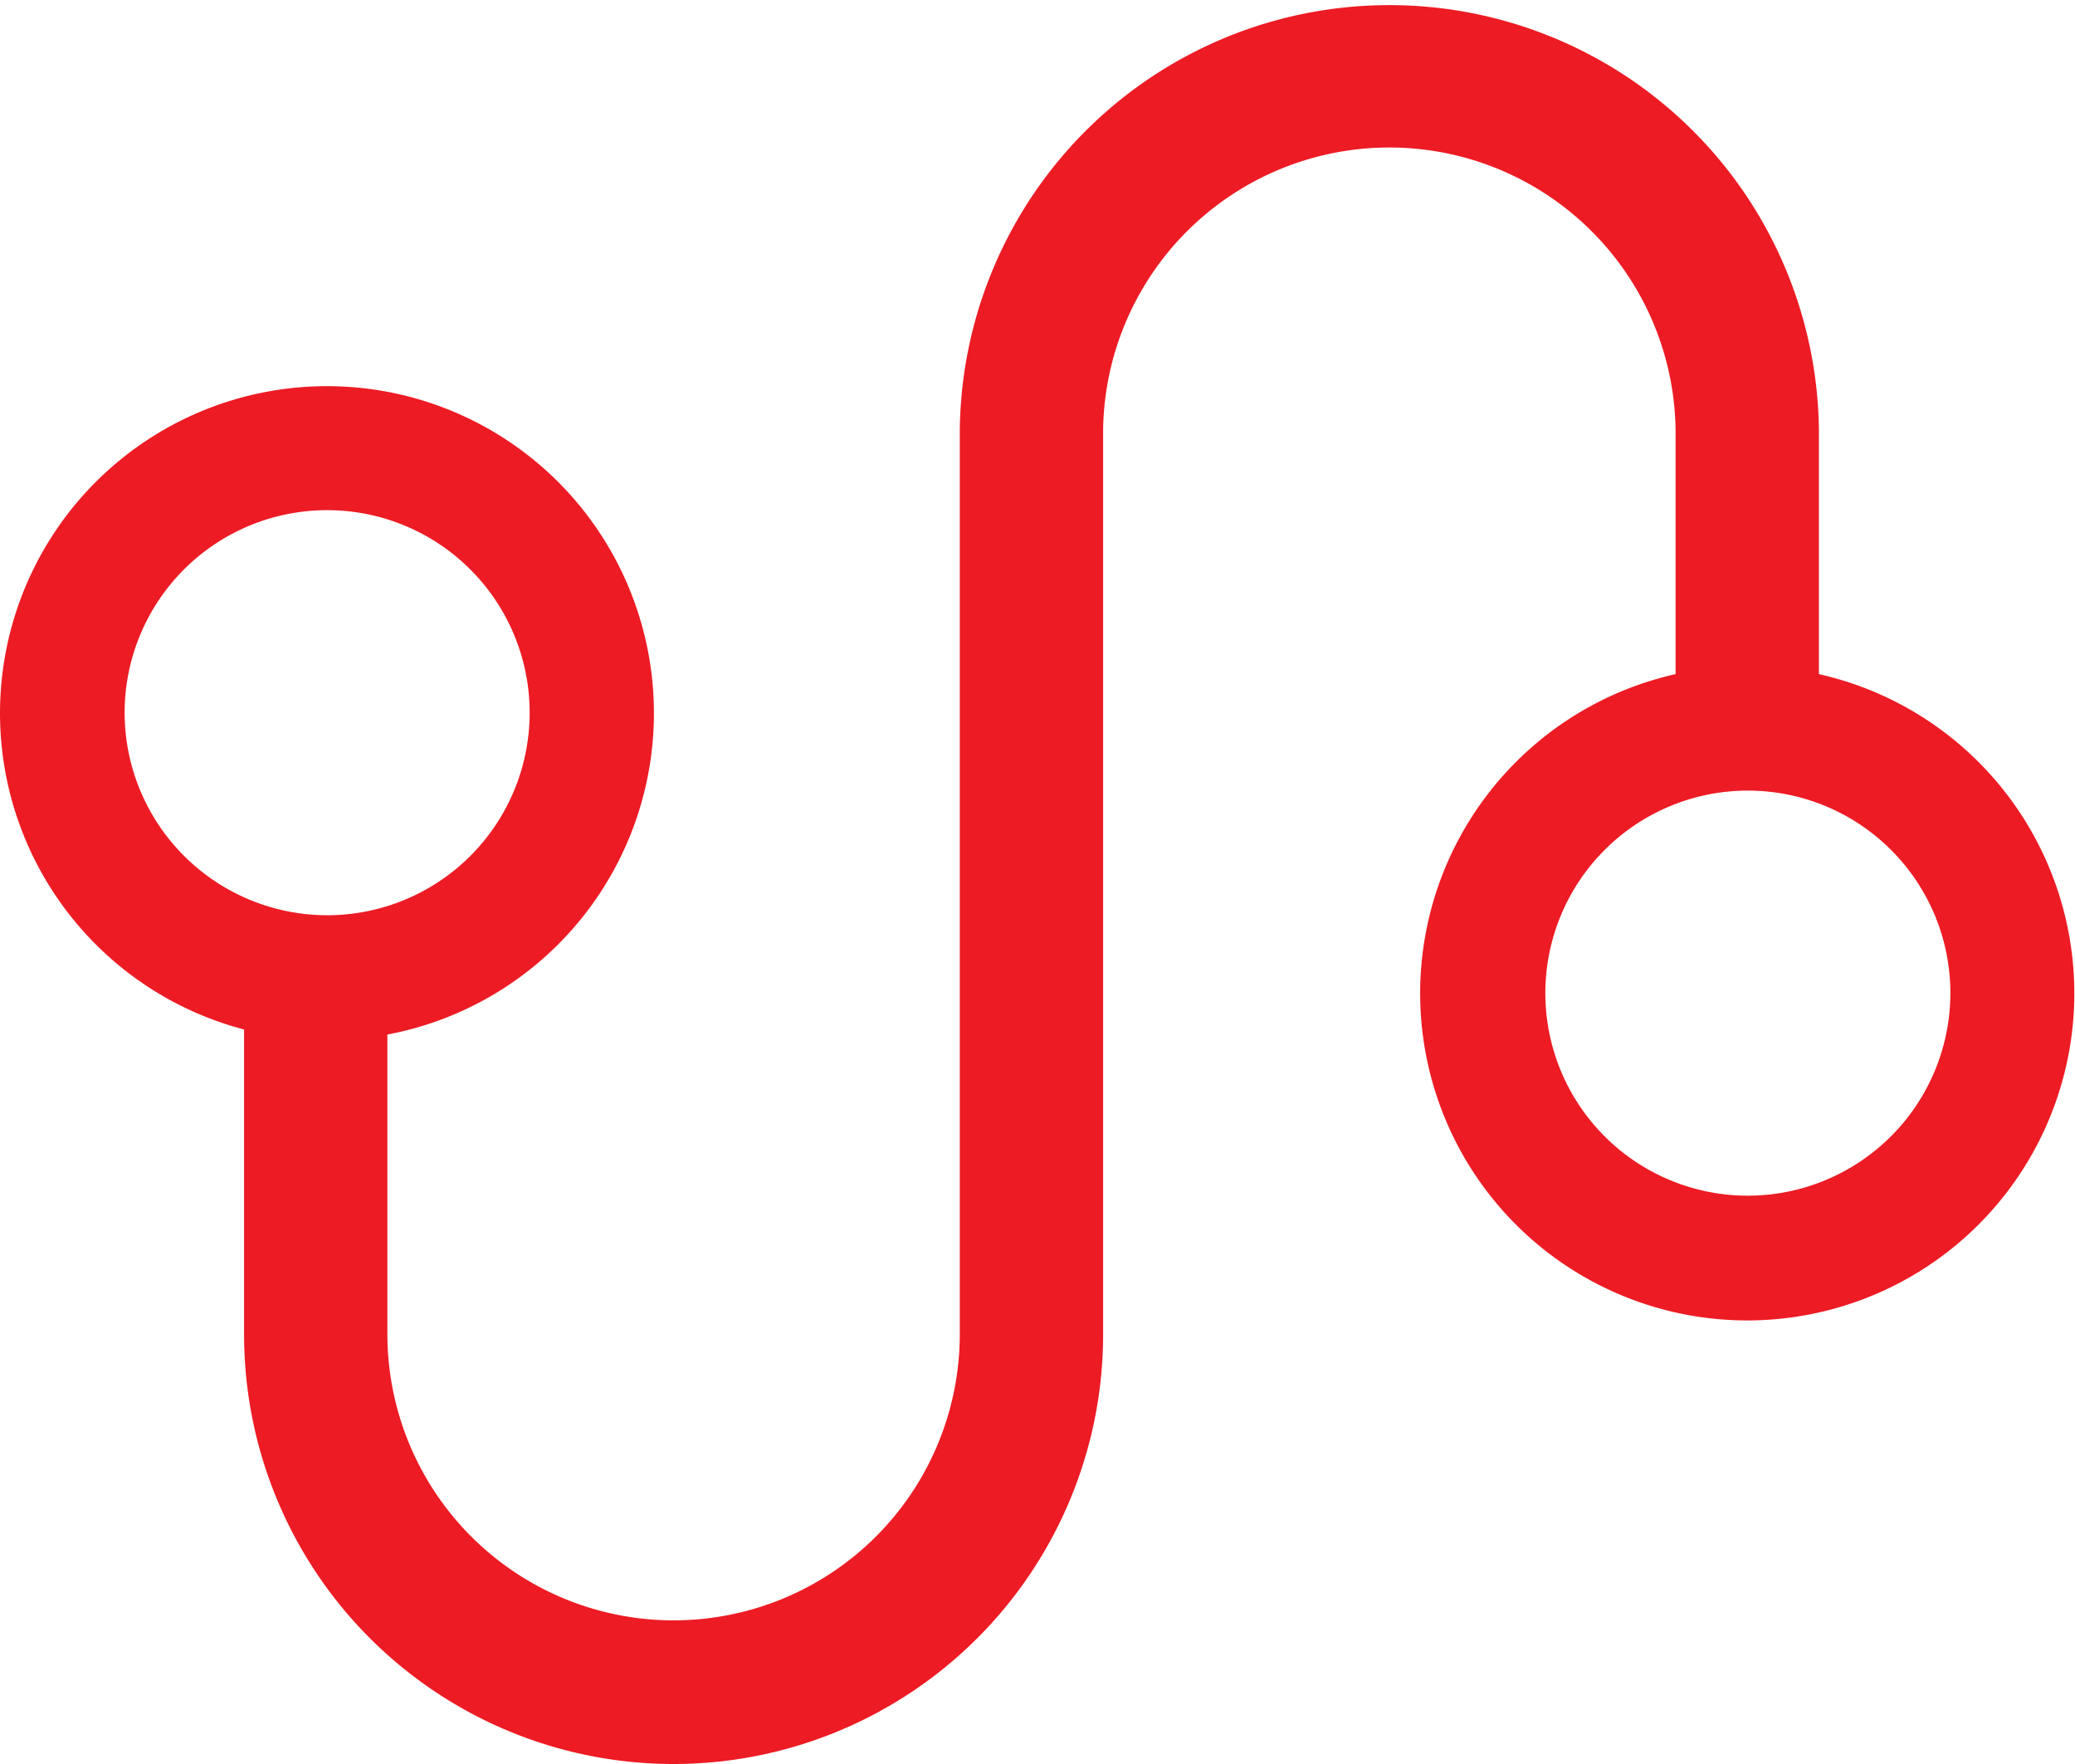
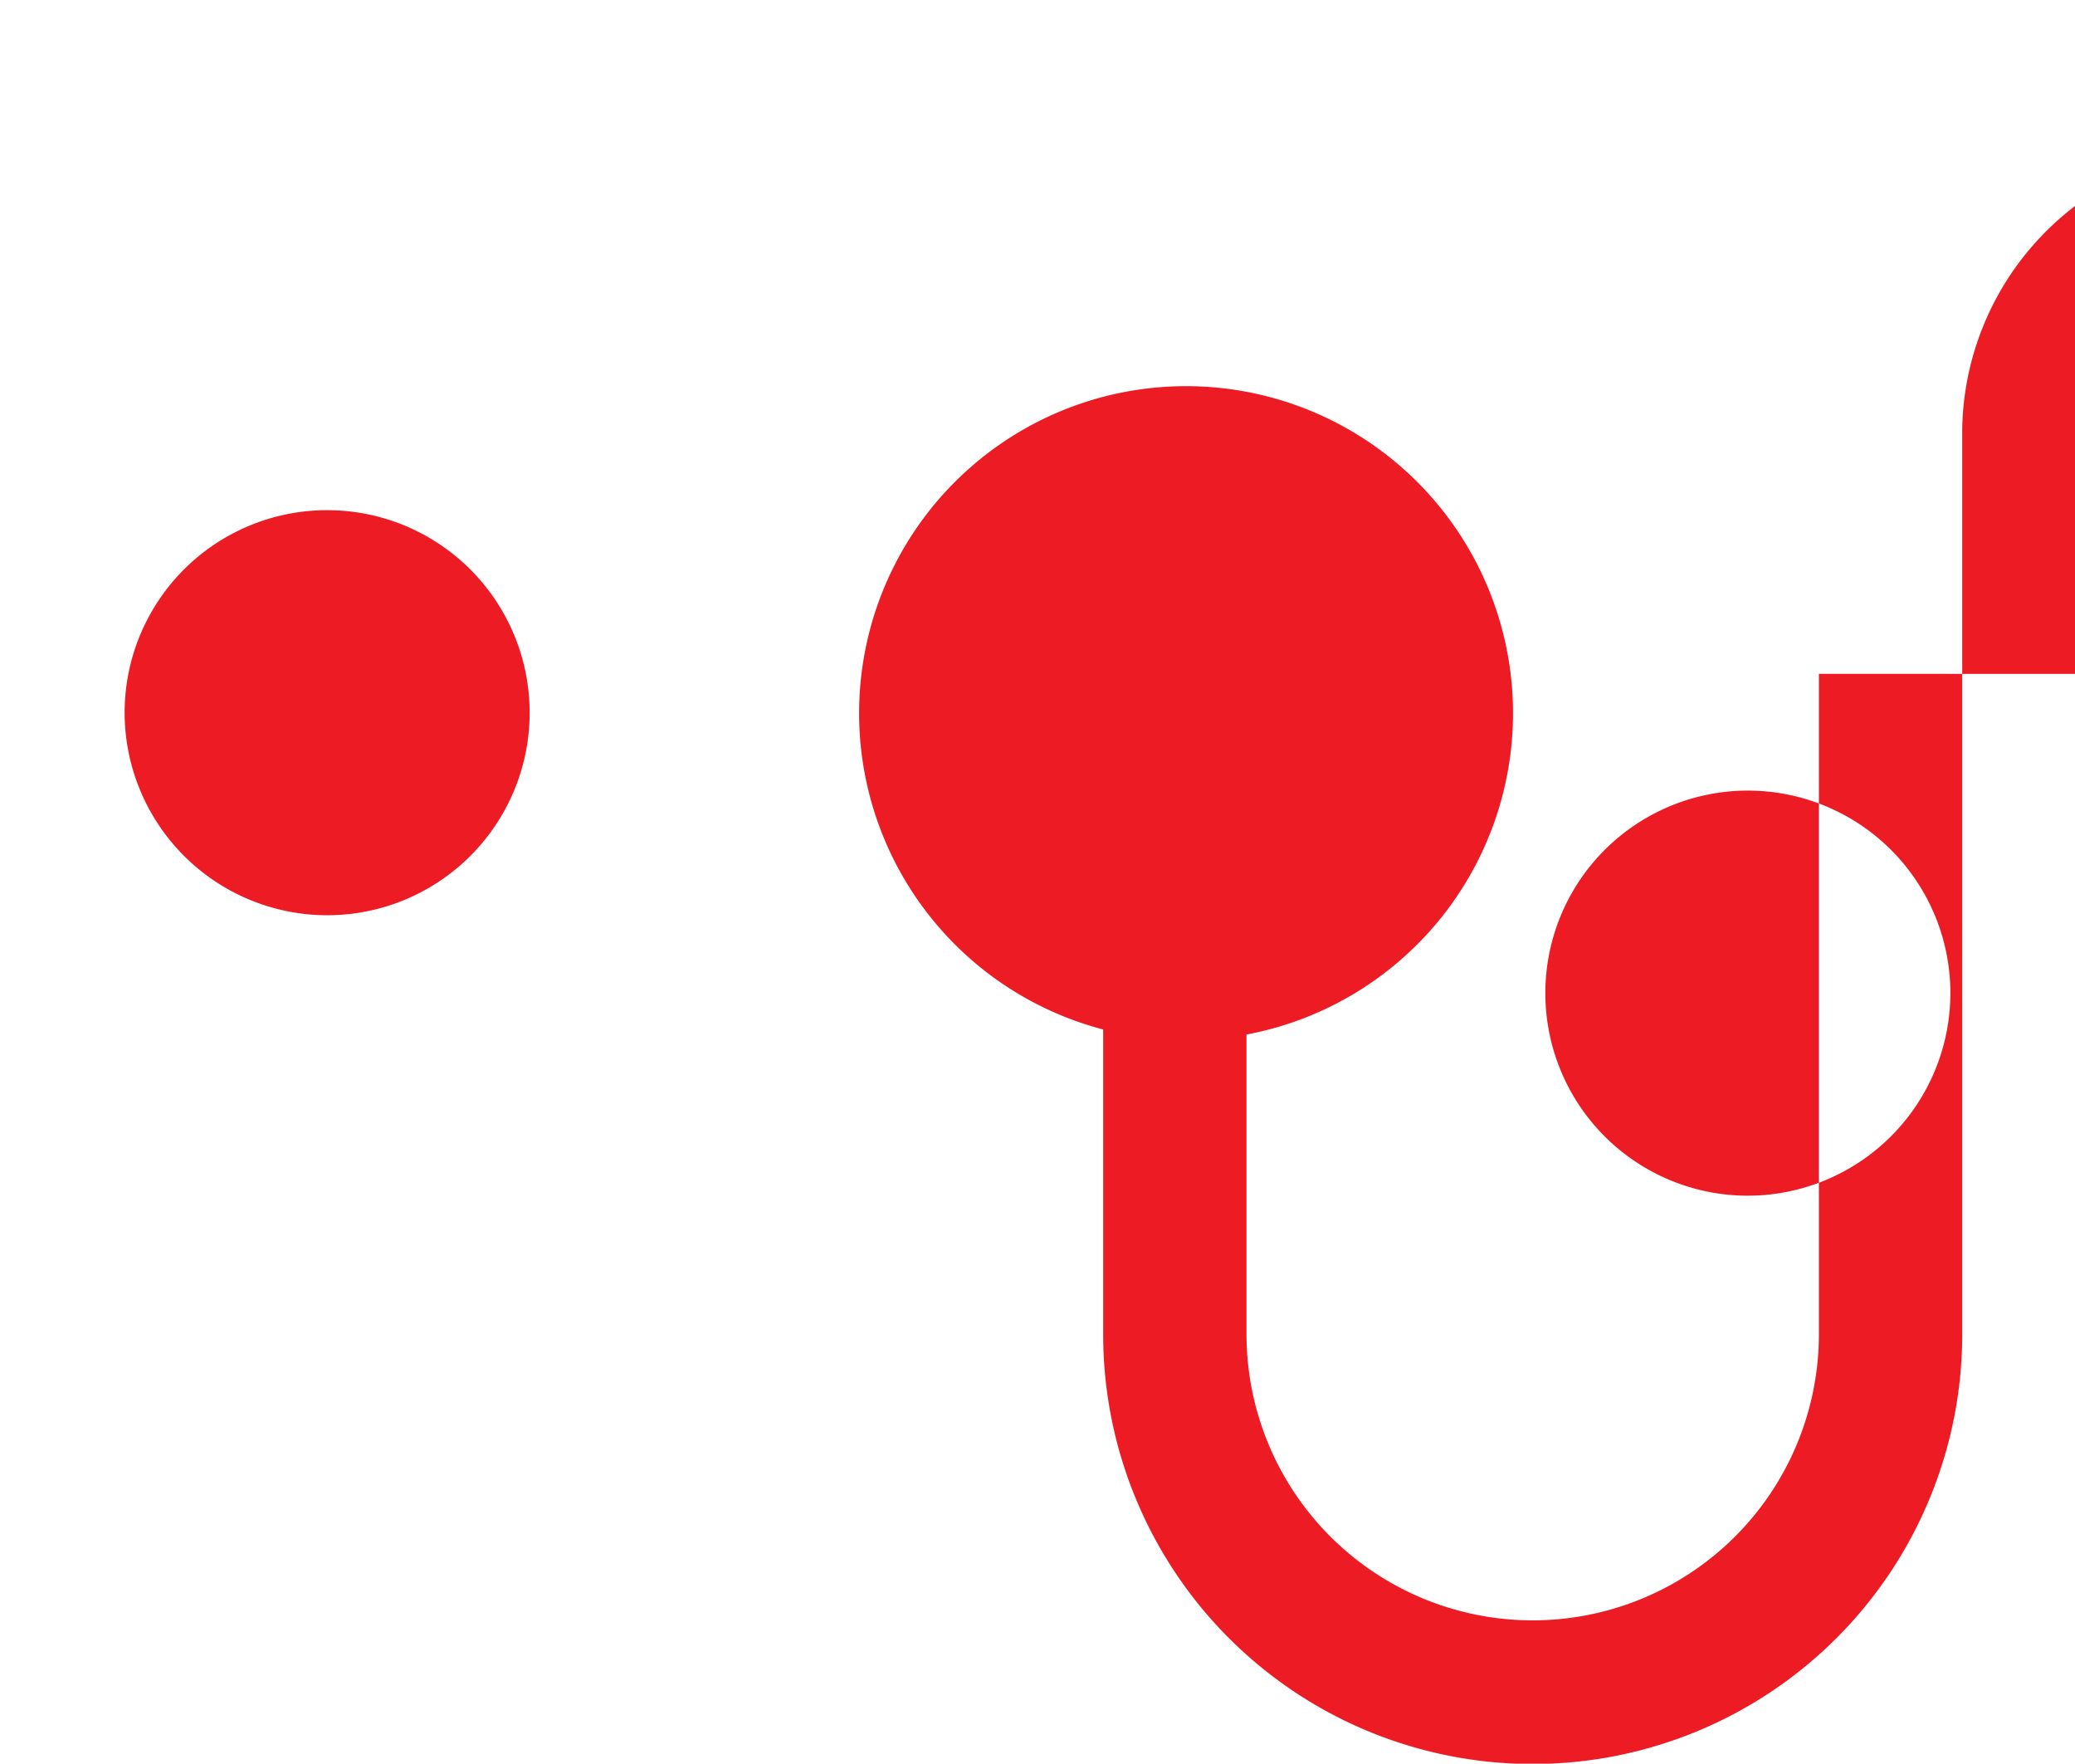
<svg xmlns="http://www.w3.org/2000/svg" viewBox="0 0 333 283">
  <title>kablovi_i_pribor</title>
  <g id="Layer_2" data-name="Layer 2">
    <g id="Capa_1" data-name="Capa 1">
-       <path d="M291.9,108.12V68.93a68.94,68.94,0,0,0-137.87,0V214.07a45.93,45.93,0,0,1-91.86,0V166a52.47,52.47,0,1,0-23-.81v48.93a68.93,68.93,0,0,0,137.86,0V68.93a45.94,45.94,0,0,1,91.87,0v39.24a52.49,52.49,0,1,0,23,0ZM20,114.36a32.5,32.5,0,1,1,32.5,32.5A32.54,32.54,0,0,1,20,114.36Zm260.5,77.5a32.5,32.5,0,1,1,32.5-32.5A32.54,32.54,0,0,1,280.5,191.86Z" style="fill:#ed1b24" />
+       <path d="M291.9,108.12V68.93V214.07a45.93,45.93,0,0,1-91.86,0V166a52.47,52.47,0,1,0-23-.81v48.93a68.93,68.93,0,0,0,137.86,0V68.93a45.94,45.94,0,0,1,91.87,0v39.24a52.49,52.49,0,1,0,23,0ZM20,114.36a32.5,32.5,0,1,1,32.5,32.5A32.54,32.54,0,0,1,20,114.36Zm260.5,77.5a32.5,32.5,0,1,1,32.5-32.5A32.54,32.54,0,0,1,280.5,191.86Z" style="fill:#ed1b24" />
    </g>
  </g>
</svg>